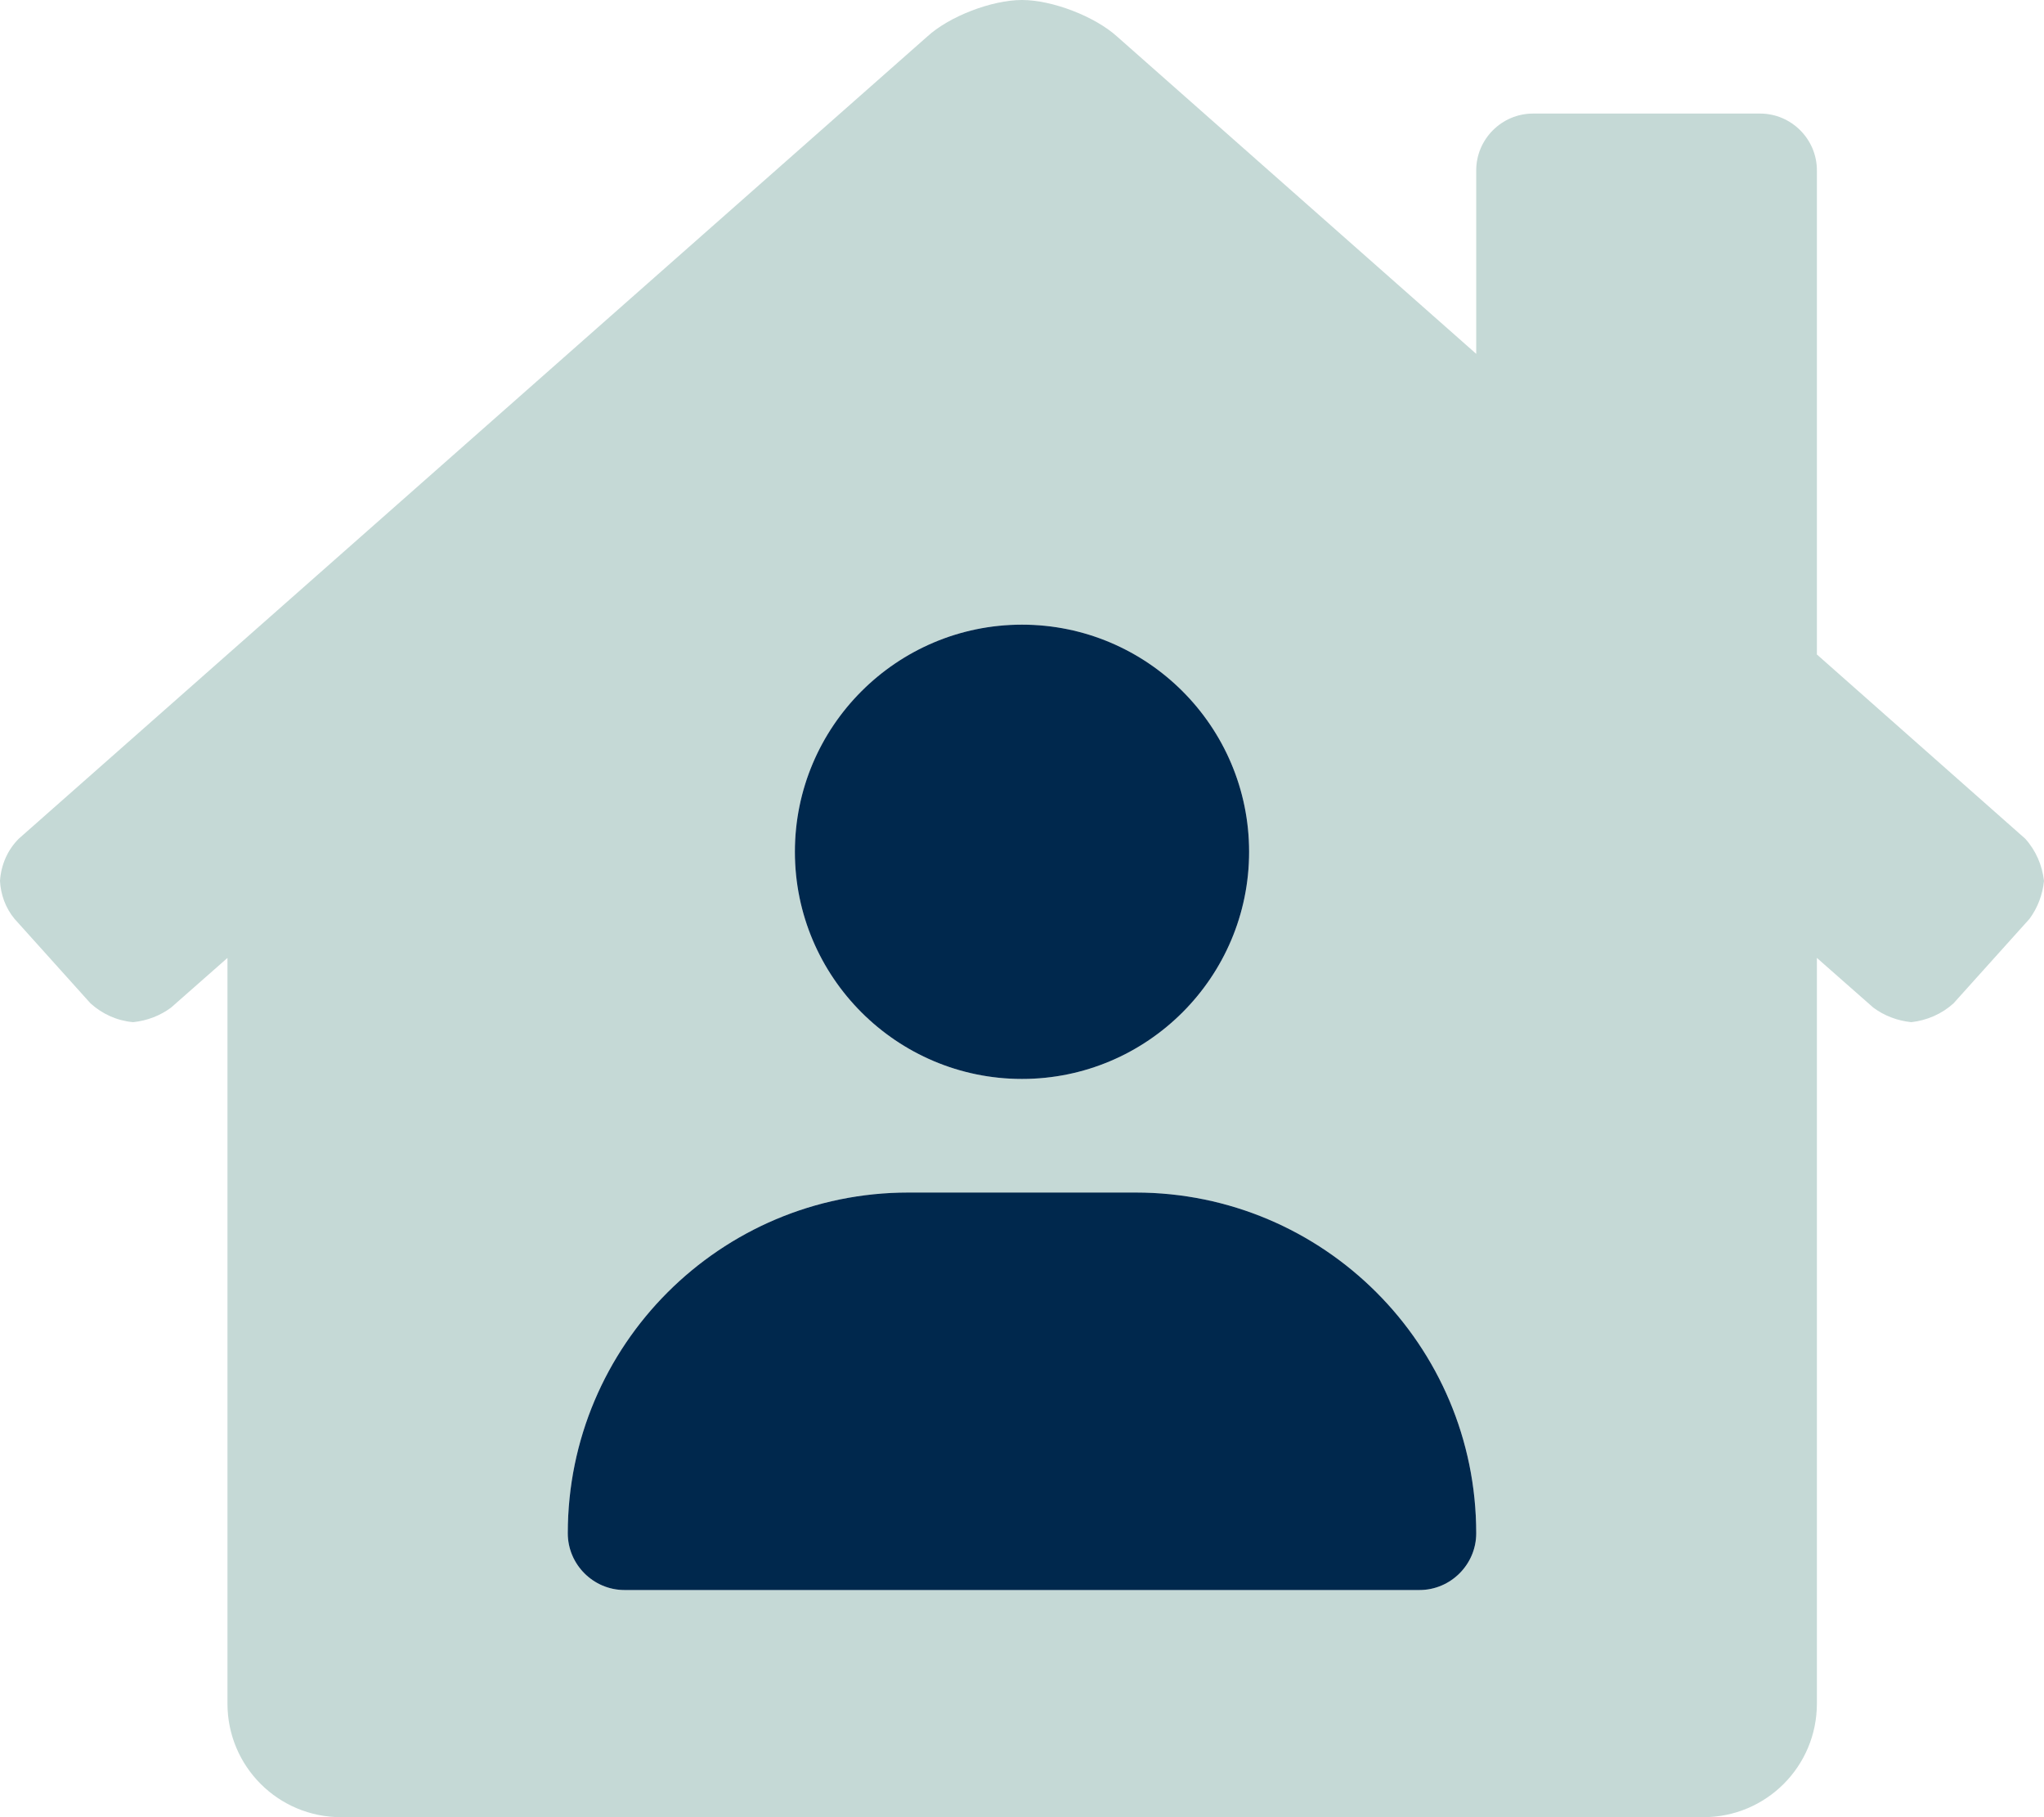
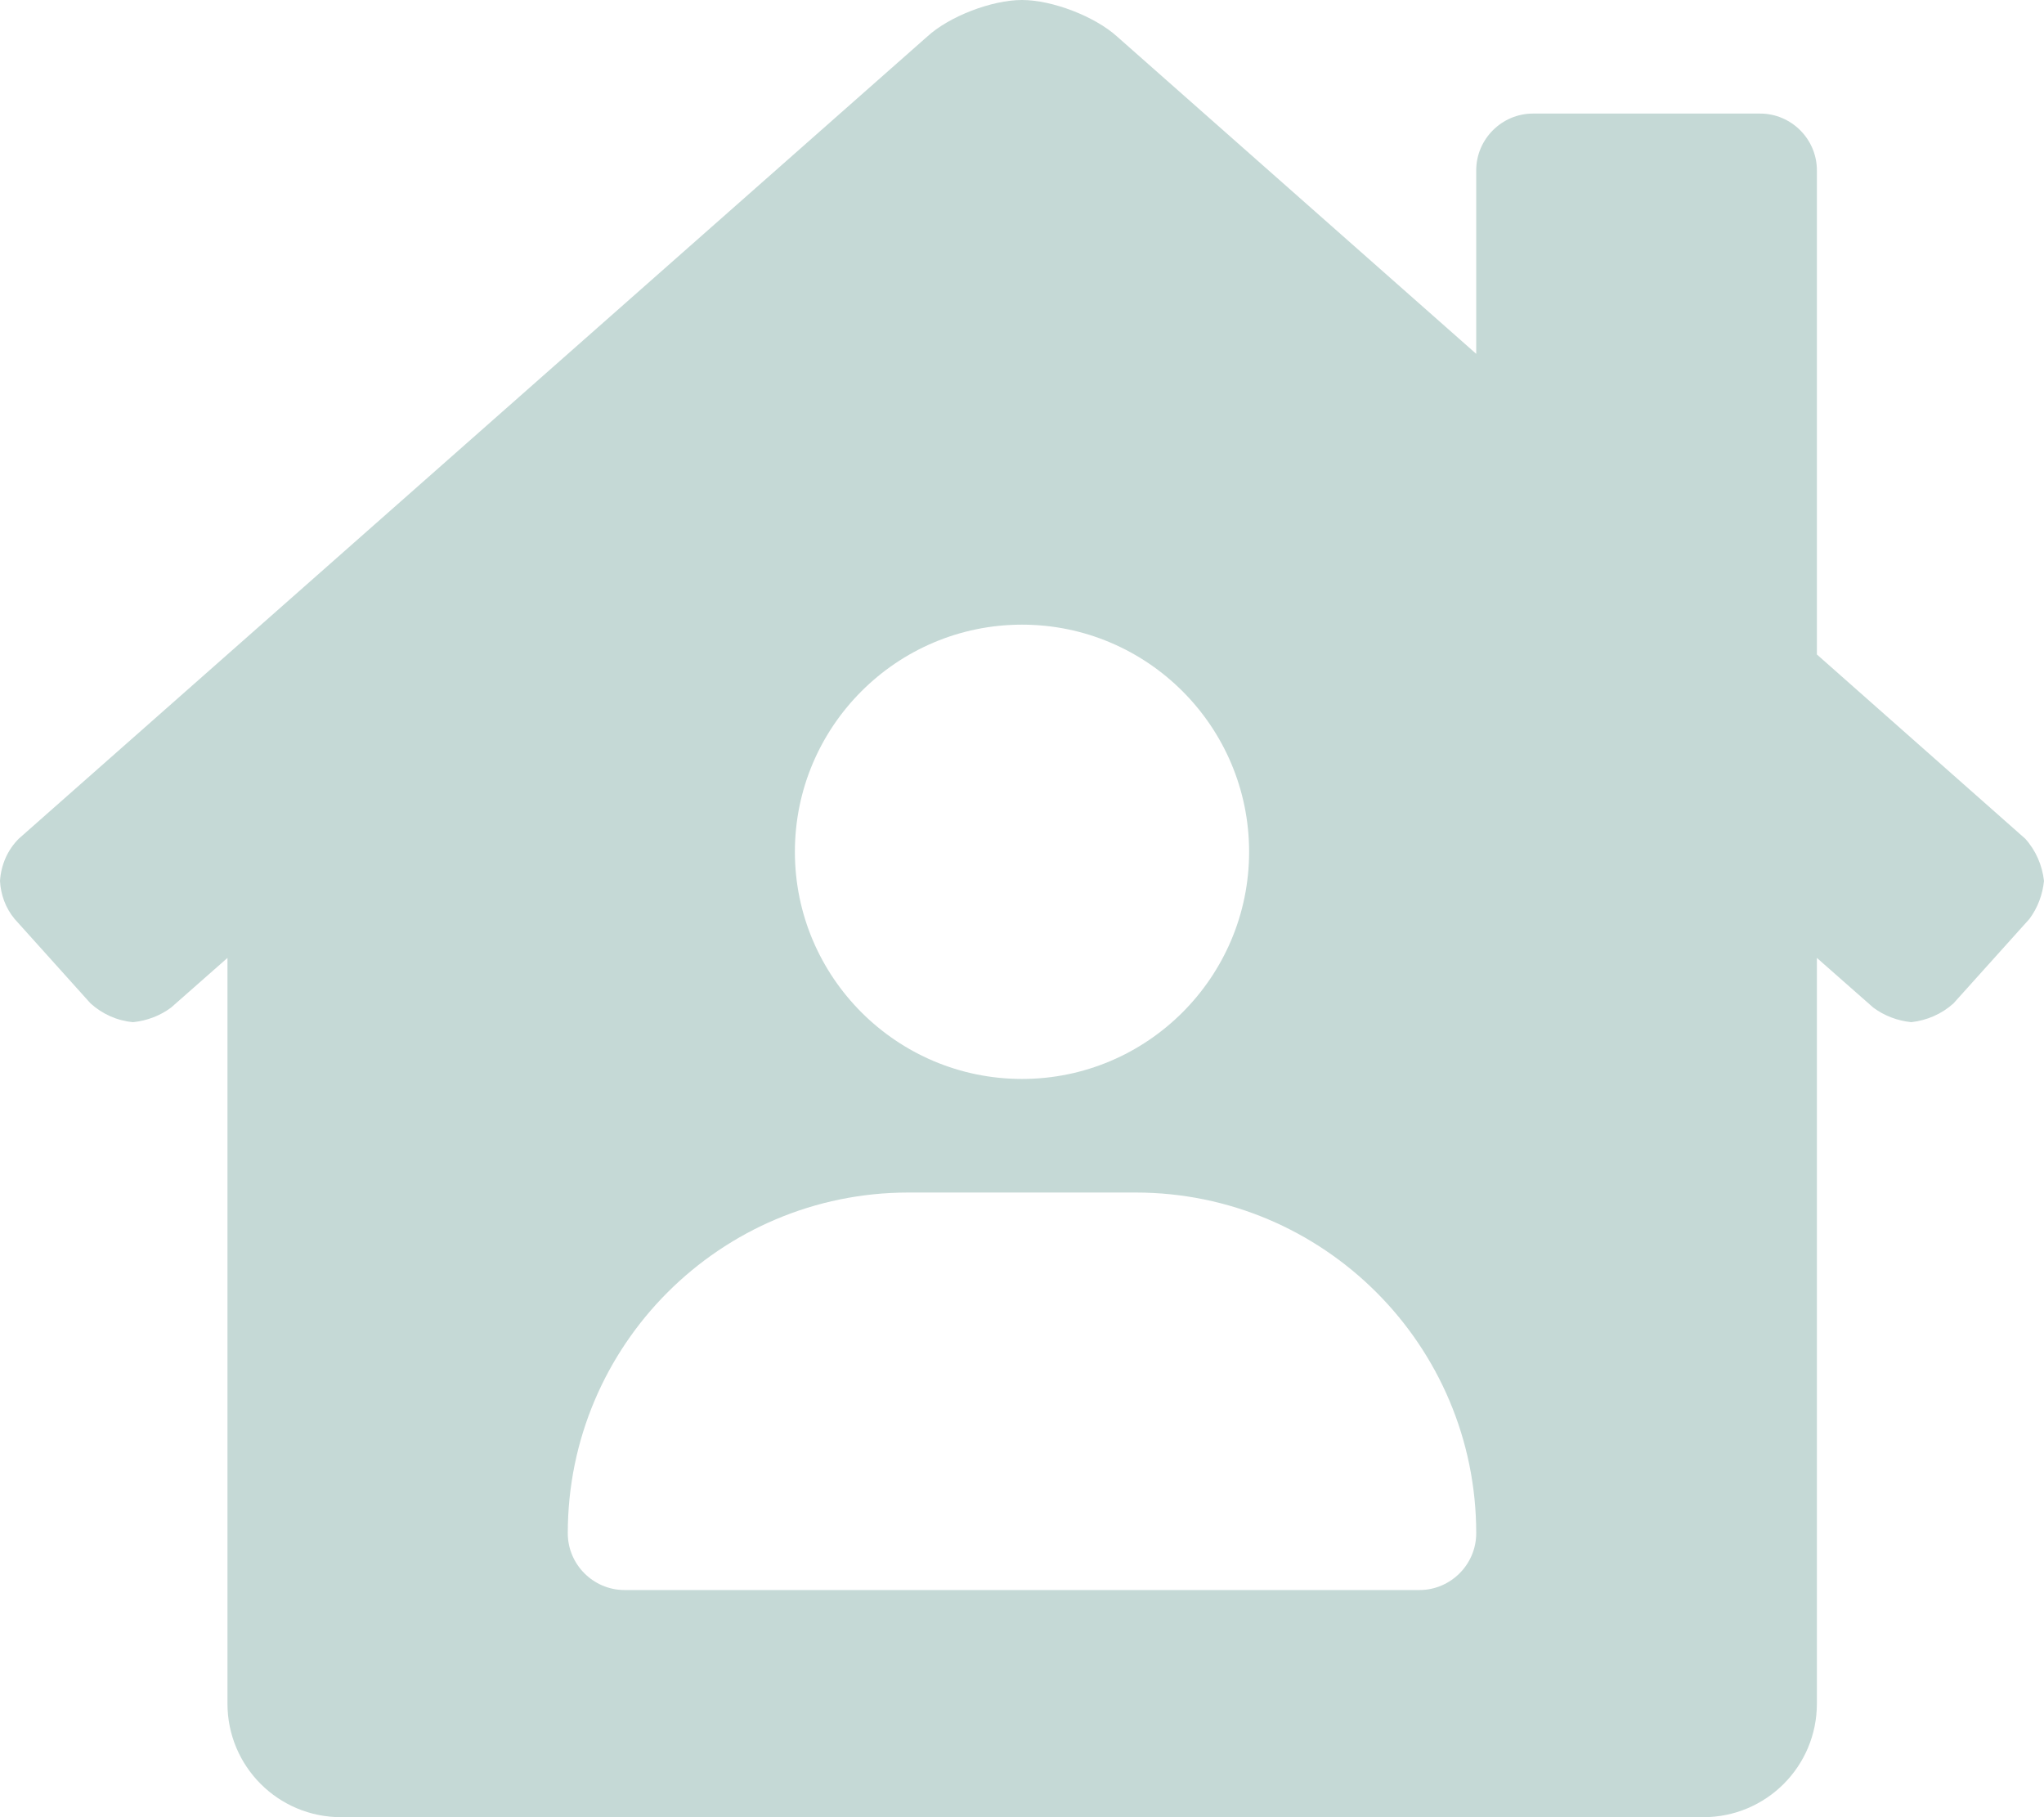
<svg xmlns="http://www.w3.org/2000/svg" version="1.1" id="Layer_1" x="0px" y="0px" viewBox="0 0 576 512" style="enable-background:new 0 0 576 512;" xml:space="preserve">
  <style type="text/css"> .st0{opacity:0.4;fill:#6FA199;enable-background:new ;} .st1{fill:#00284D;} </style>
  <g>
    <path class="st0" d="M570.7,236.3L512,184.4V48c0-8.8-7.2-16-16-16h-64c-8.8,0-16,7.2-16,16v51.7L314.8,10.3 C308.5,4.6,296.5,0,288,0s-20.5,4.6-26.7,10.3l-256,226c-3.2,3.2-5,7.4-5.3,11.9c0.2,3.9,1.6,7.7,4.1,10.7l21.4,23.8 c3.3,3,7.5,4.9,12,5.3c3.9-0.4,7.6-1.8,10.7-4.1l15.9-14V480c0,17.7,14.3,32,32,32H480c17.7,0,32-14.3,32-32V269.9l15.9,14 c3.1,2.3,6.8,3.7,10.7,4.1c4.4-0.5,8.6-2.3,11.9-5.3l21.4-23.8c2.3-3.1,3.7-6.8,4.1-10.7C575.5,243.8,573.7,239.6,570.7,236.3z M288,176c35.3,0,64,28.7,64,64s-28.7,64-64,64s-64-28.7-64-64S252.7,176,288,176z M400,448H176c-8.8,0-16-7.2-16-16 c0-53,43-96,96-96h64c53,0,96,43,96,96C416,440.8,408.8,448,400,448z" />
-     <path class="st1" d="M288,304c35.3,0,64-28.7,64-64s-28.7-64-64-64s-64,28.7-64,64S252.7,304,288,304z M320,336h-64 c-53,0-96,43-96,96c0,8.8,7.2,16,16,16h224c8.8,0,16-7.2,16-16C416,379,373,336,320,336z" />
  </g>
</svg>